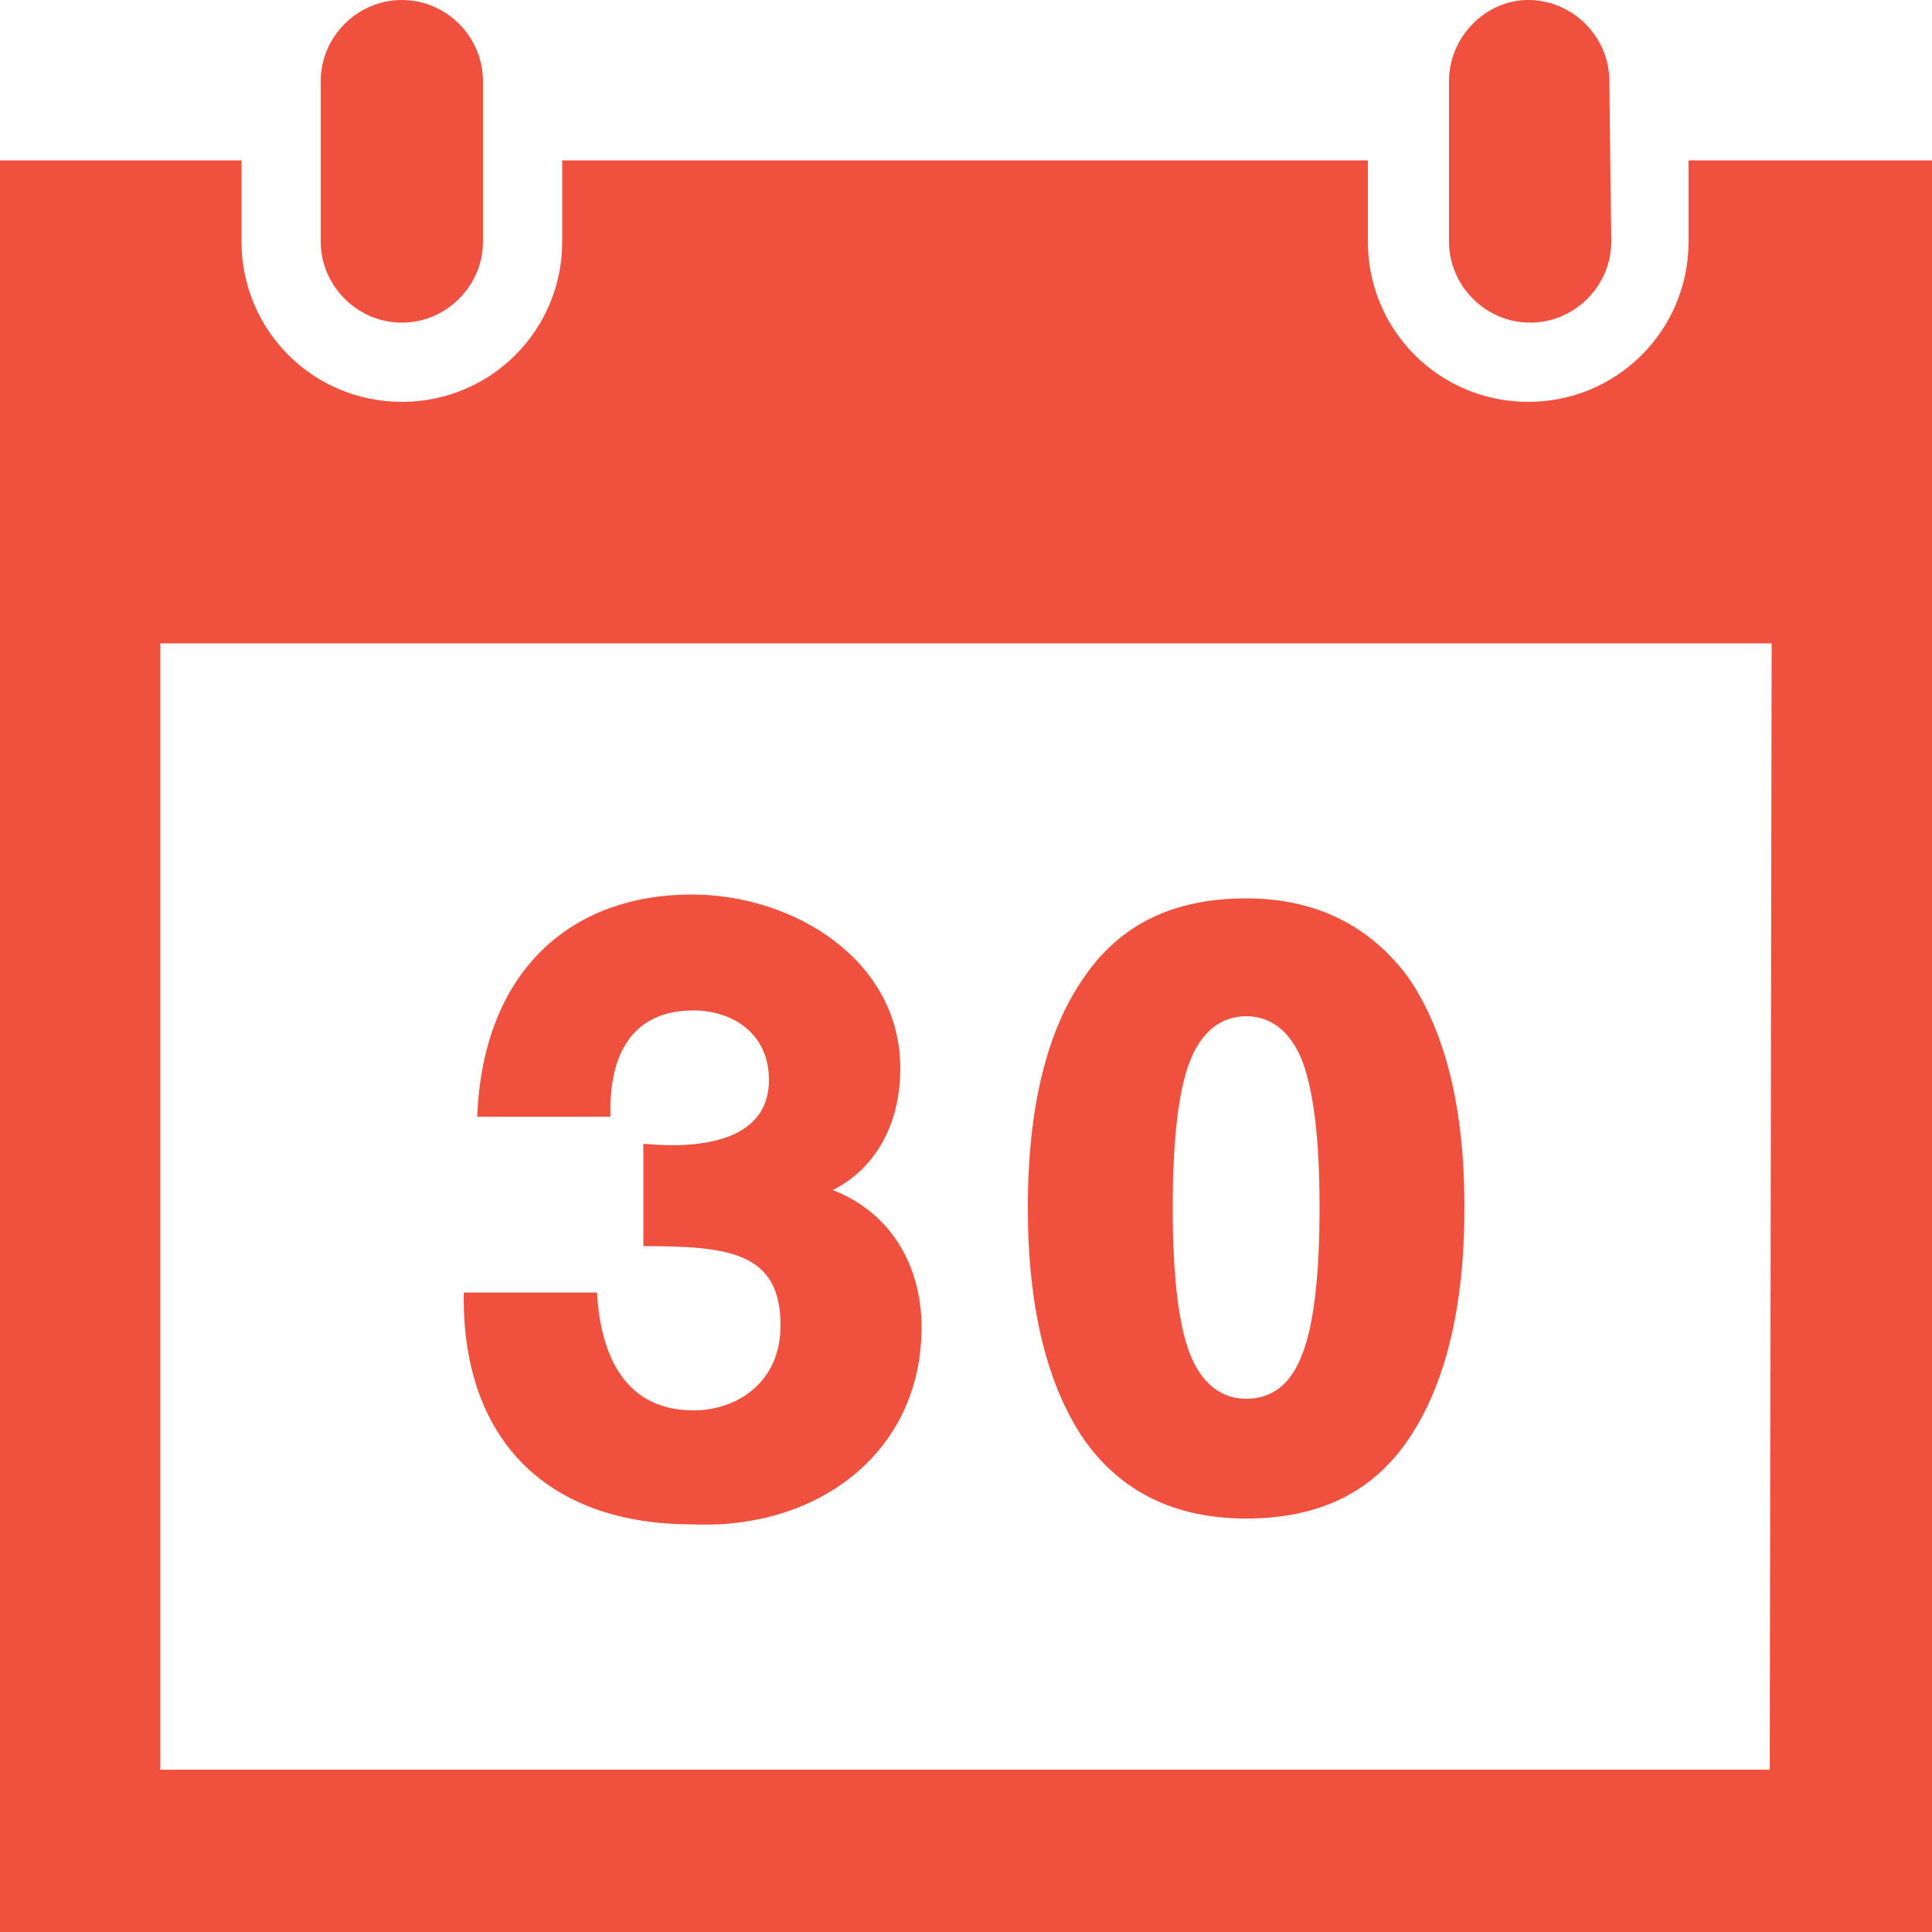
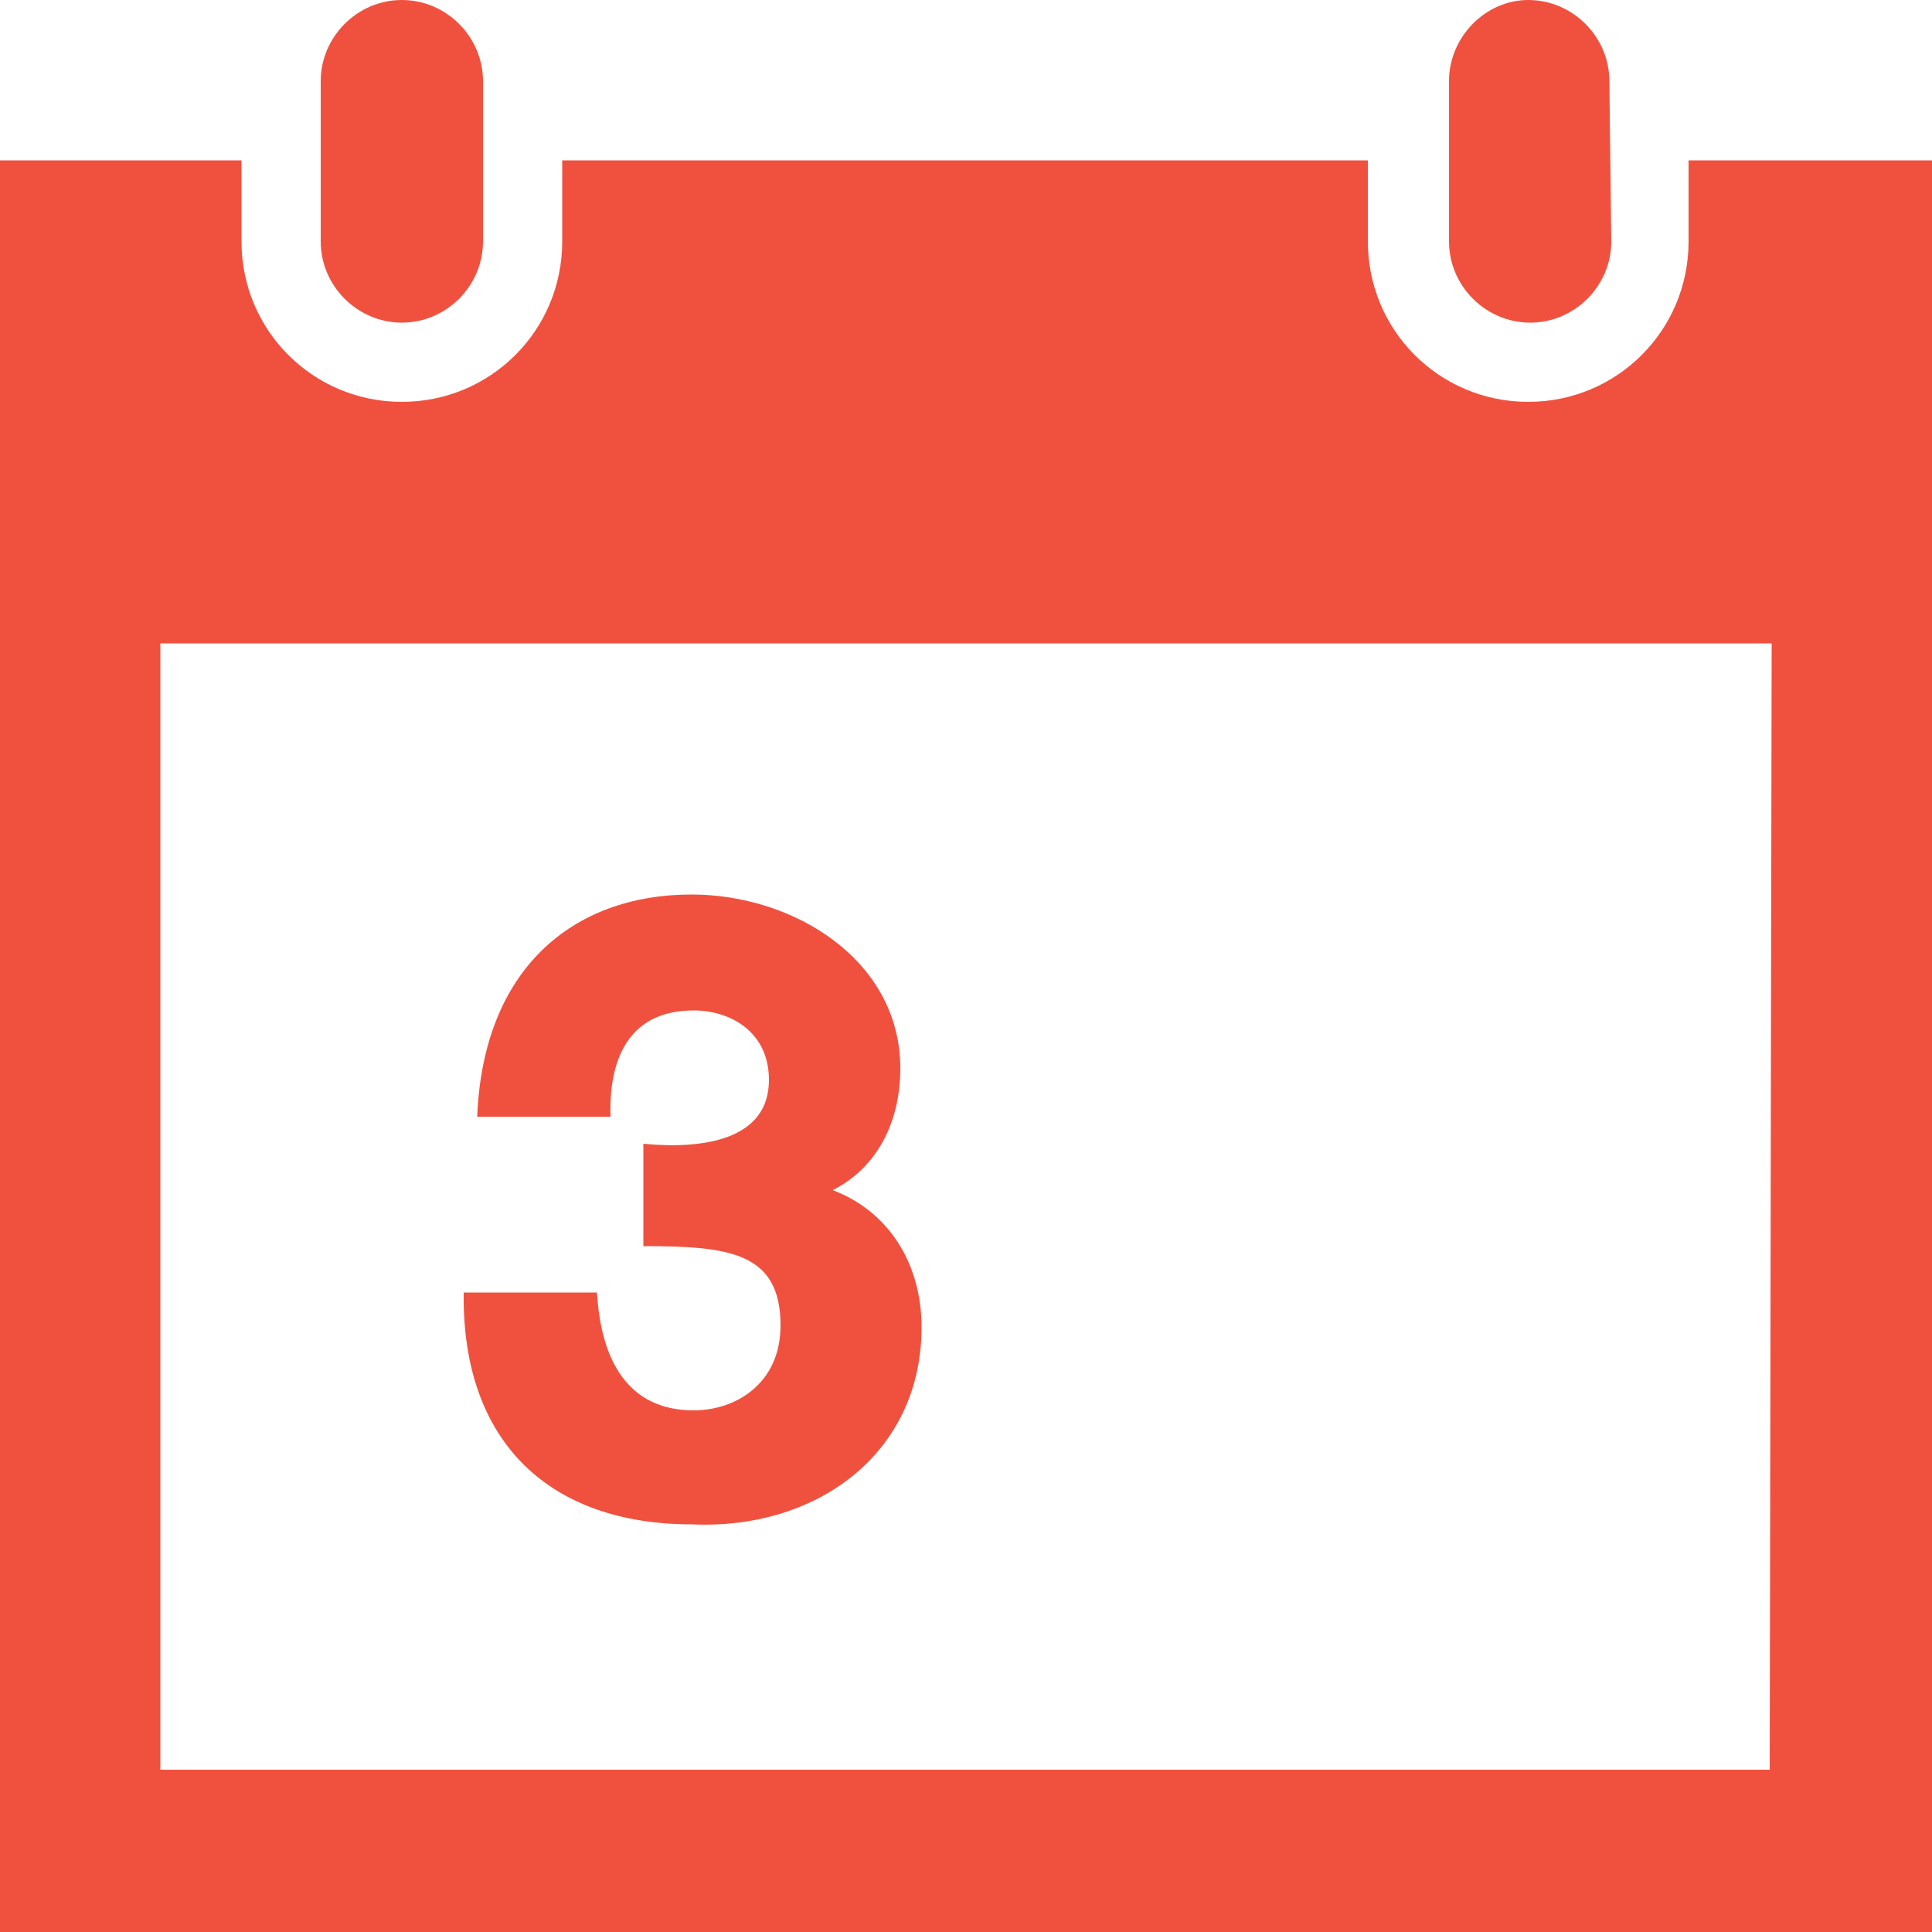
<svg xmlns="http://www.w3.org/2000/svg" version="1.1" id="Layer_1" x="0px" y="0px" viewBox="0 0 100 100" style="enable-background:new 0 0 100 100;" xml:space="preserve">
  <style type="text/css">
	.st0{fill:#F0513F;}
</style>
  <g>
-     <path class="st0" d="M100,8.3V100H0V8.3h12.5v4.2c0,4.6,3.7,8.3,8.3,8.3s8.3-3.7,8.3-8.3V8.3h41.7v4.2c0,4.6,3.7,8.3,8.3,8.3   c4.6,0,8.3-3.7,8.3-8.3V8.3H100z M91.7,33.3H8.3v58.3h83.3L91.7,33.3L91.7,33.3z M83.3,4.2c0-2.3-1.9-4.2-4.2-4.2   C76.9,0,75,1.9,75,4.2v8.3c0,2.3,1.9,4.2,4.2,4.2c2.3,0,4.2-1.9,4.2-4.2L83.3,4.2L83.3,4.2z M25,12.5c0,2.3-1.9,4.2-4.2,4.2   s-4.2-1.9-4.2-4.2V4.2c0-2.3,1.9-4.2,4.2-4.2S25,1.9,25,4.2V12.5z M47.7,68.7c0-3.3-1.7-6-4.6-7.1c2.2-1.1,3.5-3.4,3.5-6.3   c0-5.6-5.5-9-10.8-9c-6.2,0-10.8,3.9-11.1,11.5h6.9c-0.1-3.2,1.1-5.5,4.3-5.5c1.9,0,3.9,1.1,3.9,3.6c0,3.1-3.4,3.6-6.5,3.3v5.3   c4.4,0,7.1,0.3,7.1,4.1c0,3-2.3,4.4-4.5,4.4c-3.4,0-4.8-2.6-5-6.1H24c-0.1,7.9,4.6,12,11.8,12C42.3,79.2,47.7,75.2,47.7,68.7z" />
+     <path class="st0" d="M100,8.3V100H0V8.3h12.5v4.2c0,4.6,3.7,8.3,8.3,8.3s8.3-3.7,8.3-8.3V8.3h41.7v4.2c0,4.6,3.7,8.3,8.3,8.3   c4.6,0,8.3-3.7,8.3-8.3V8.3H100z M91.7,33.3H8.3v58.3h83.3L91.7,33.3L91.7,33.3z M83.3,4.2c0-2.3-1.9-4.2-4.2-4.2   C76.9,0,75,1.9,75,4.2v8.3c0,2.3,1.9,4.2,4.2,4.2c2.3,0,4.2-1.9,4.2-4.2L83.3,4.2z M25,12.5c0,2.3-1.9,4.2-4.2,4.2   s-4.2-1.9-4.2-4.2V4.2c0-2.3,1.9-4.2,4.2-4.2S25,1.9,25,4.2V12.5z M47.7,68.7c0-3.3-1.7-6-4.6-7.1c2.2-1.1,3.5-3.4,3.5-6.3   c0-5.6-5.5-9-10.8-9c-6.2,0-10.8,3.9-11.1,11.5h6.9c-0.1-3.2,1.1-5.5,4.3-5.5c1.9,0,3.9,1.1,3.9,3.6c0,3.1-3.4,3.6-6.5,3.3v5.3   c4.4,0,7.1,0.3,7.1,4.1c0,3-2.3,4.4-4.5,4.4c-3.4,0-4.8-2.6-5-6.1H24c-0.1,7.9,4.6,12,11.8,12C42.3,79.2,47.7,75.2,47.7,68.7z" />
    <g>
-       <path class="st0" d="M56.1,74.5c-1.9-2.8-2.9-6.8-2.9-12s1-9.2,2.9-11.9c1.9-2.8,4.7-4.1,8.4-4.1c3.6,0,6.4,1.4,8.4,4.1    c1.9,2.8,2.9,6.7,2.9,11.9s-1,9.2-2.9,12s-4.7,4.1-8.4,4.1C60.8,78.6,58,77.2,56.1,74.5z M67.4,70.1c0.6-1.5,0.9-4.1,0.9-7.6    s-0.3-6-0.9-7.6c-0.6-1.5-1.6-2.3-2.9-2.3s-2.3,0.8-2.9,2.3c-0.6,1.5-0.9,4.1-0.9,7.6s0.3,6.1,0.9,7.6c0.6,1.5,1.6,2.3,2.9,2.3    S66.8,71.7,67.4,70.1z" />
-     </g>
+       </g>
  </g>
</svg>